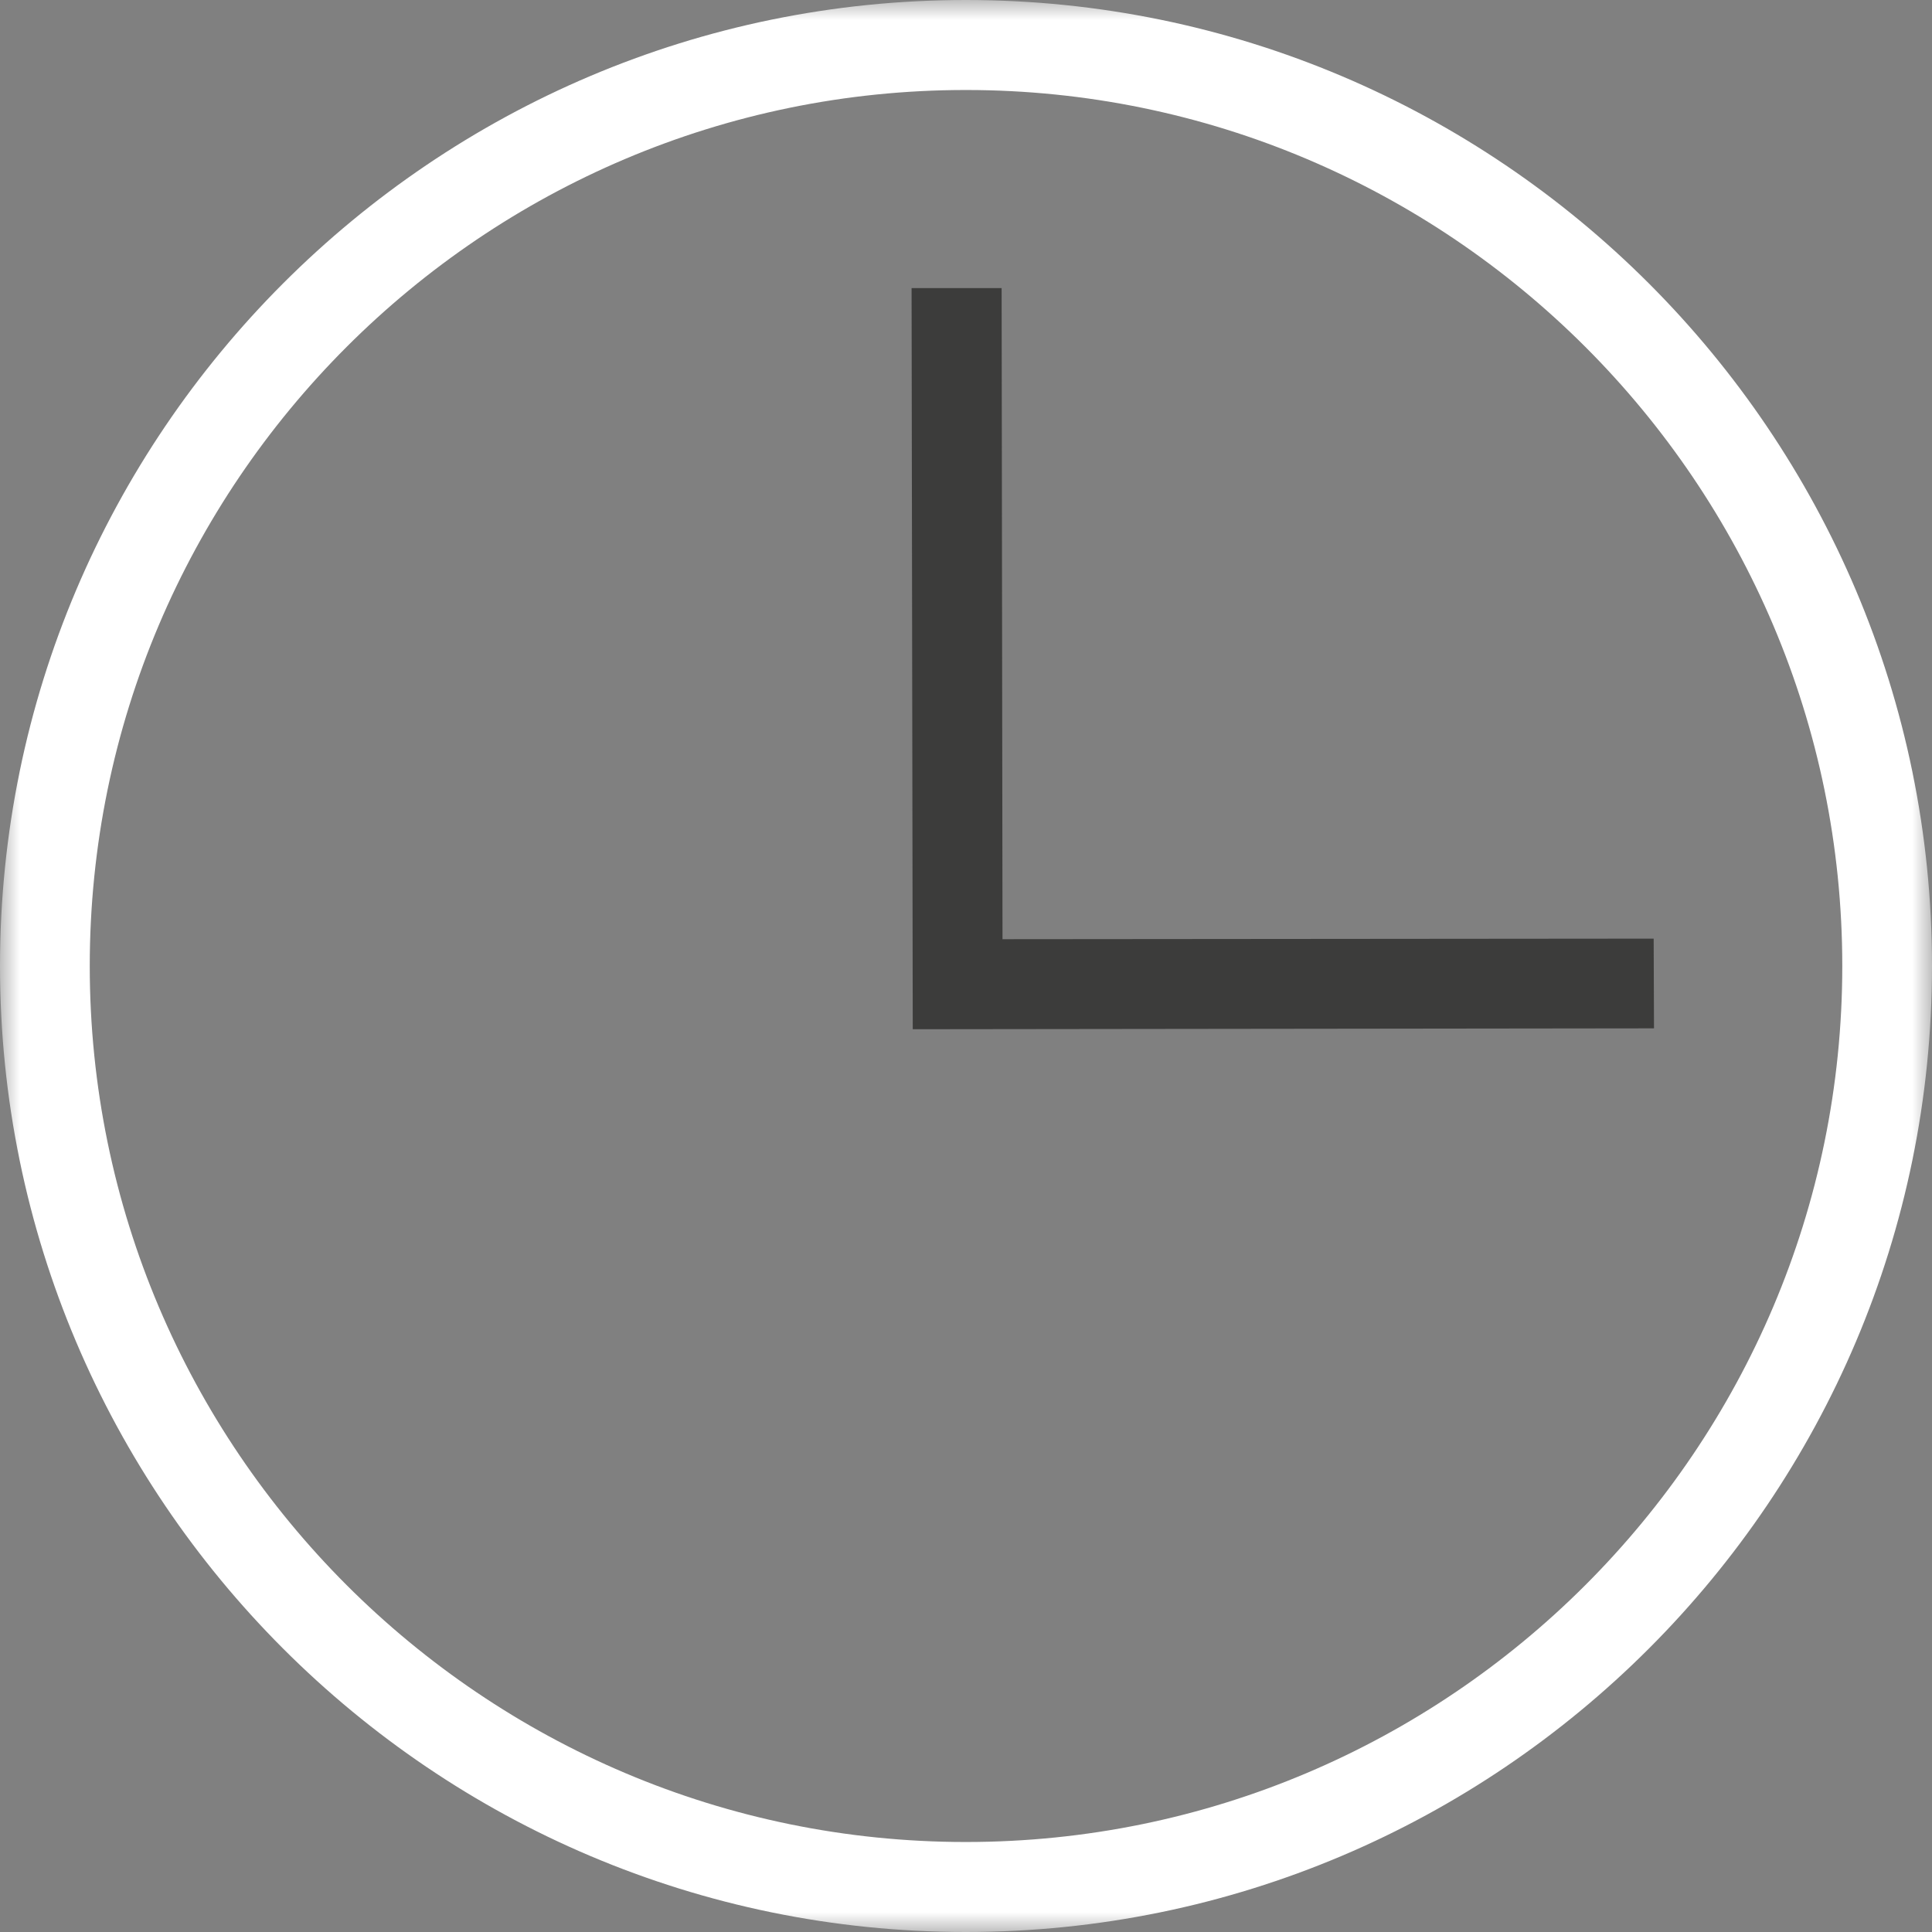
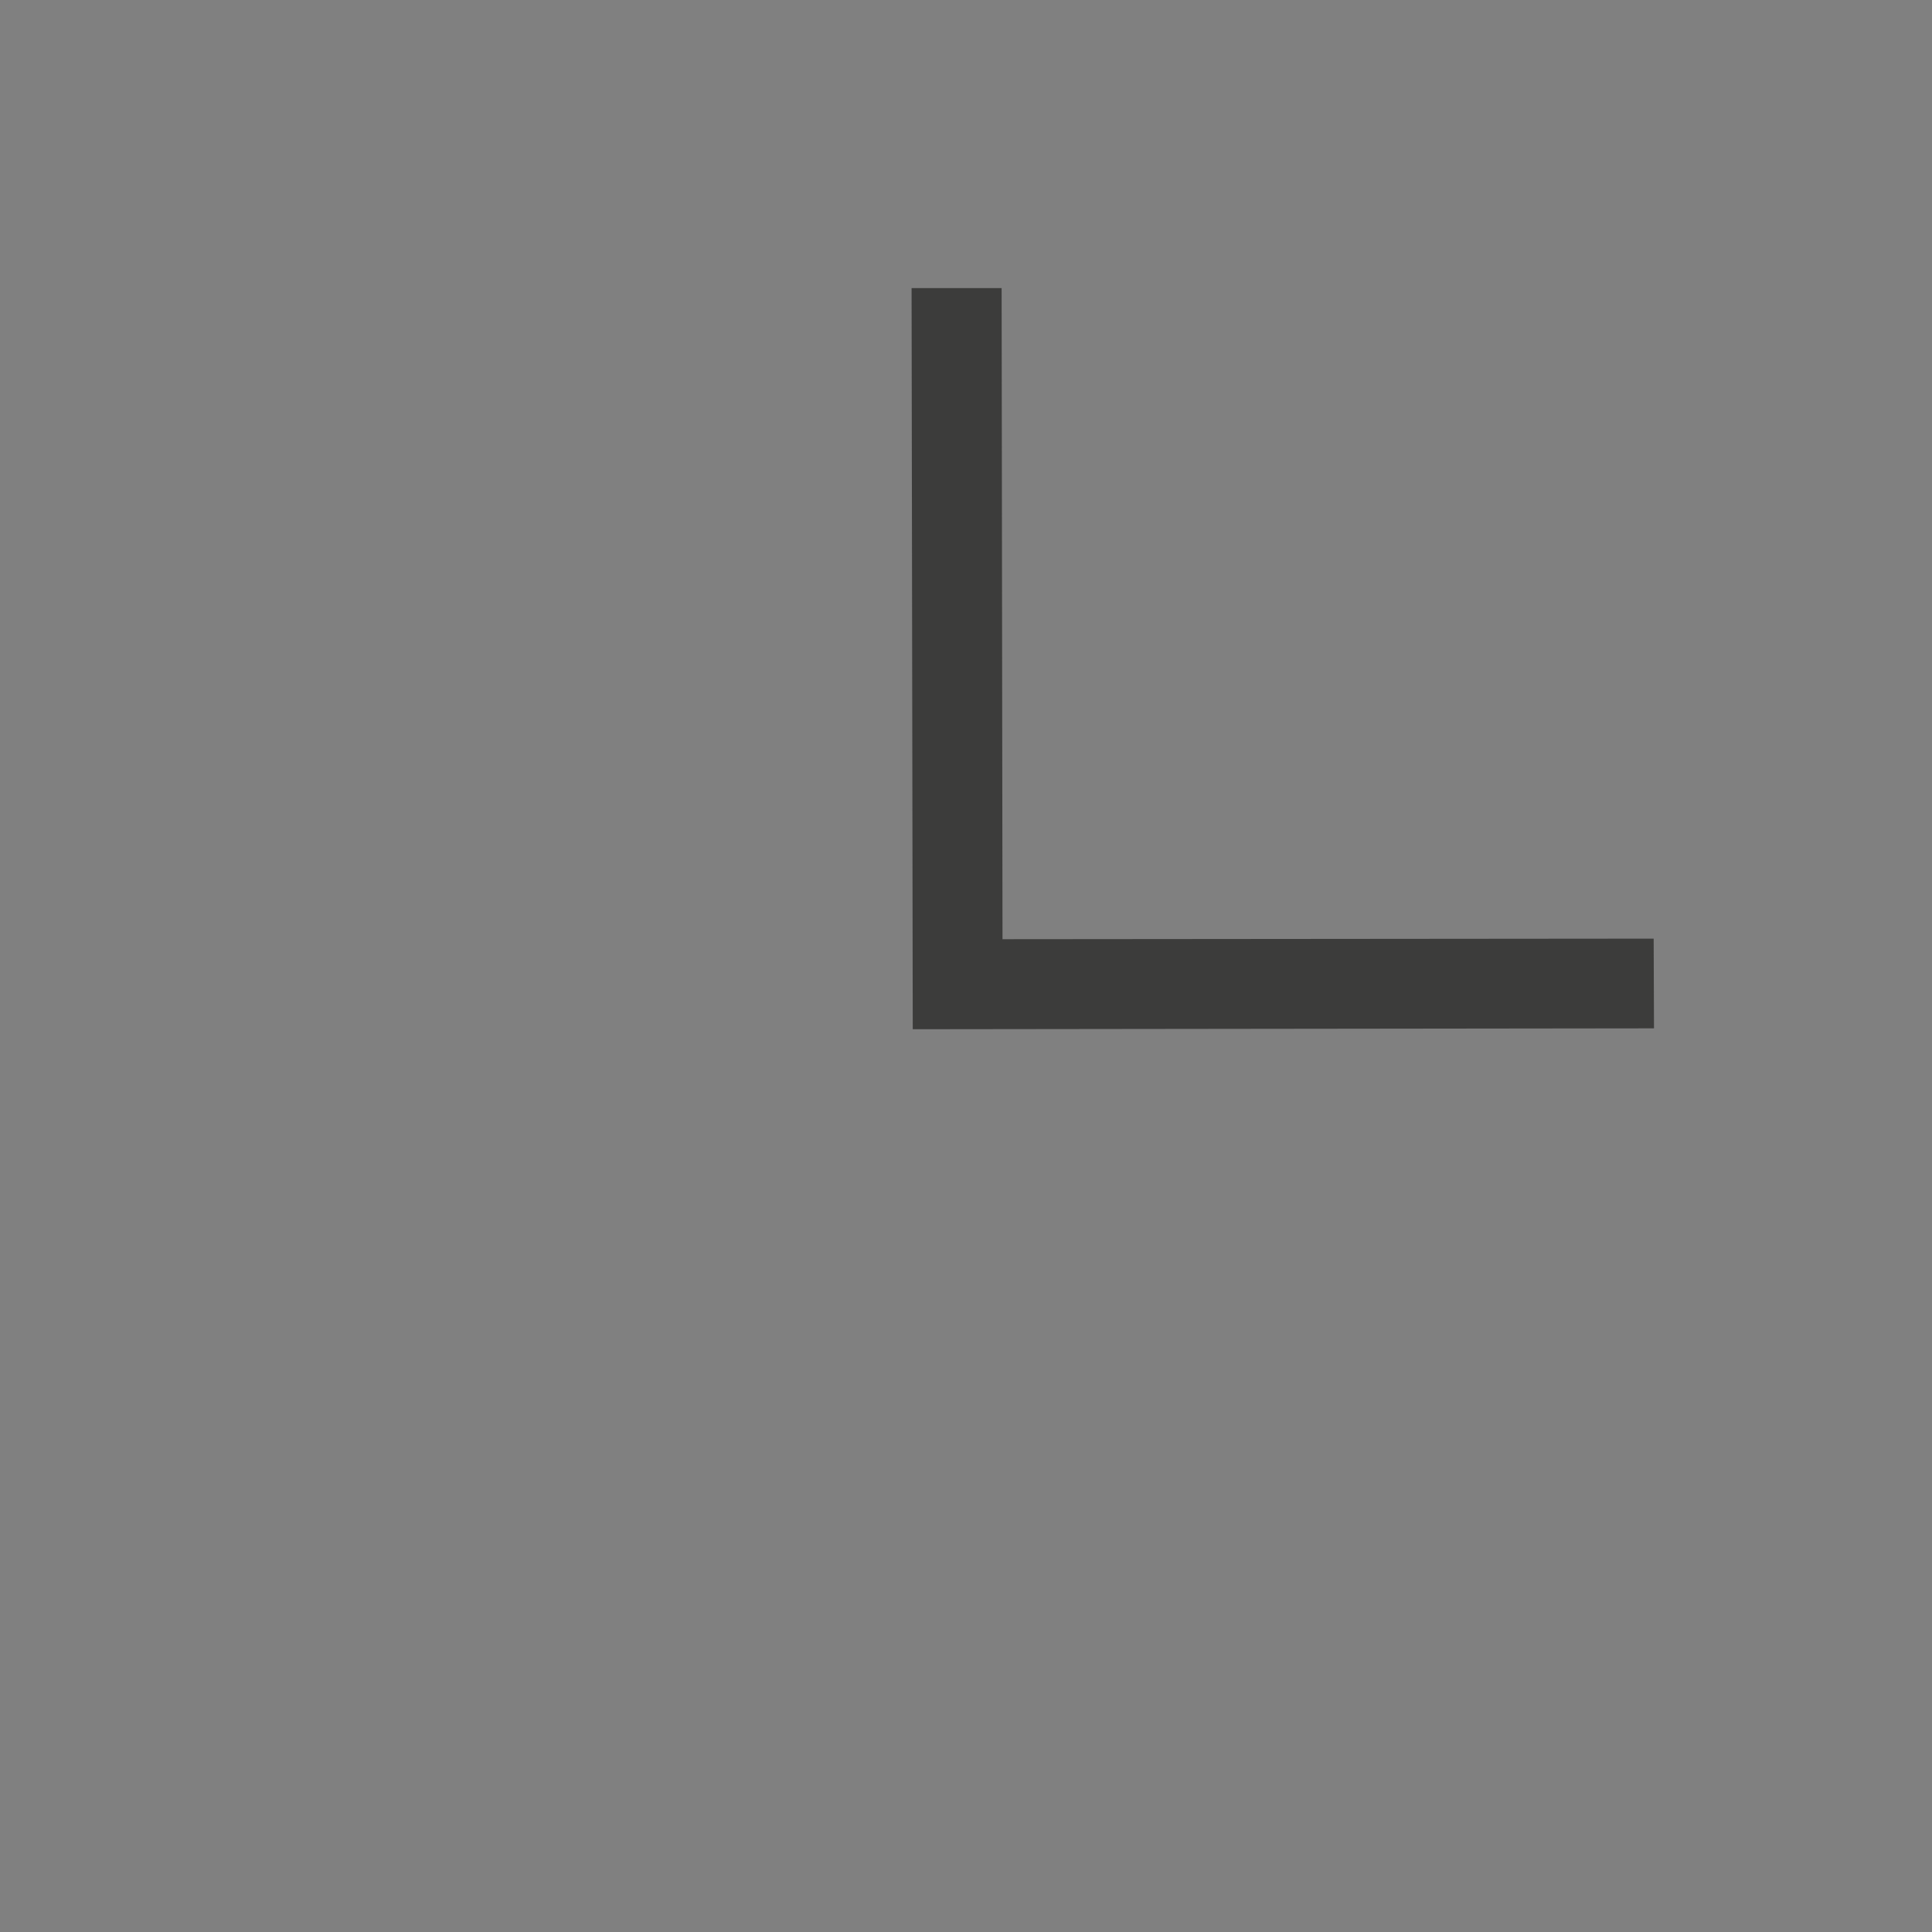
<svg xmlns="http://www.w3.org/2000/svg" xmlns:xlink="http://www.w3.org/1999/xlink" width="48px" height="48px" viewBox="0 0 48 48" version="1.1">
  <rect x="0" y="0" width="48" height="48" fill="#808080" stroke="none" />
  <title>orologio</title>
  <defs>
-     <polygon id="path-1" points="0 0 48 0 48 48 0 48" />
-   </defs>
+     </defs>
  <g id="Page-1" stroke="none" stroke-width="1" fill="none" fill-rule="evenodd">
    <g id="Sparkasse-Meet---Landing-Page" transform="translate(-1576, -1381)">
      <g id="Group-5" transform="translate(1576, 1381)">
        <polygon id="Fill-1" fill="#3C3C3B" points="41.093 25.549 22.677 25.571 22.648 7.158 24.885 7.158 24.907 23.334 41.085 23.32" />
        <g id="Group-4">
          <mask id="mask-2" fill="white">
            <use xlink:href="#path-1" />
          </mask>
          <g id="Clip-3" />
          <path d="M23.996,45.764 C11.995,45.764 2.23,36 2.23,24 C2.23,12 11.995,2.236 23.996,2.236 C36.005,2.236 45.771,12 45.771,24 C45.771,36 36.005,45.764 23.996,45.764 M23.996,0 C10.764,0 0,10.77 0,24 C0,37.23 10.764,48 23.996,48 C37.236,48 48,37.23 48,24 C48,10.77 37.236,0 23.996,0" id="Fill-2" fill="#FFFFFF" mask="url(#mask-2)" />
        </g>
      </g>
    </g>
  </g>
</svg>